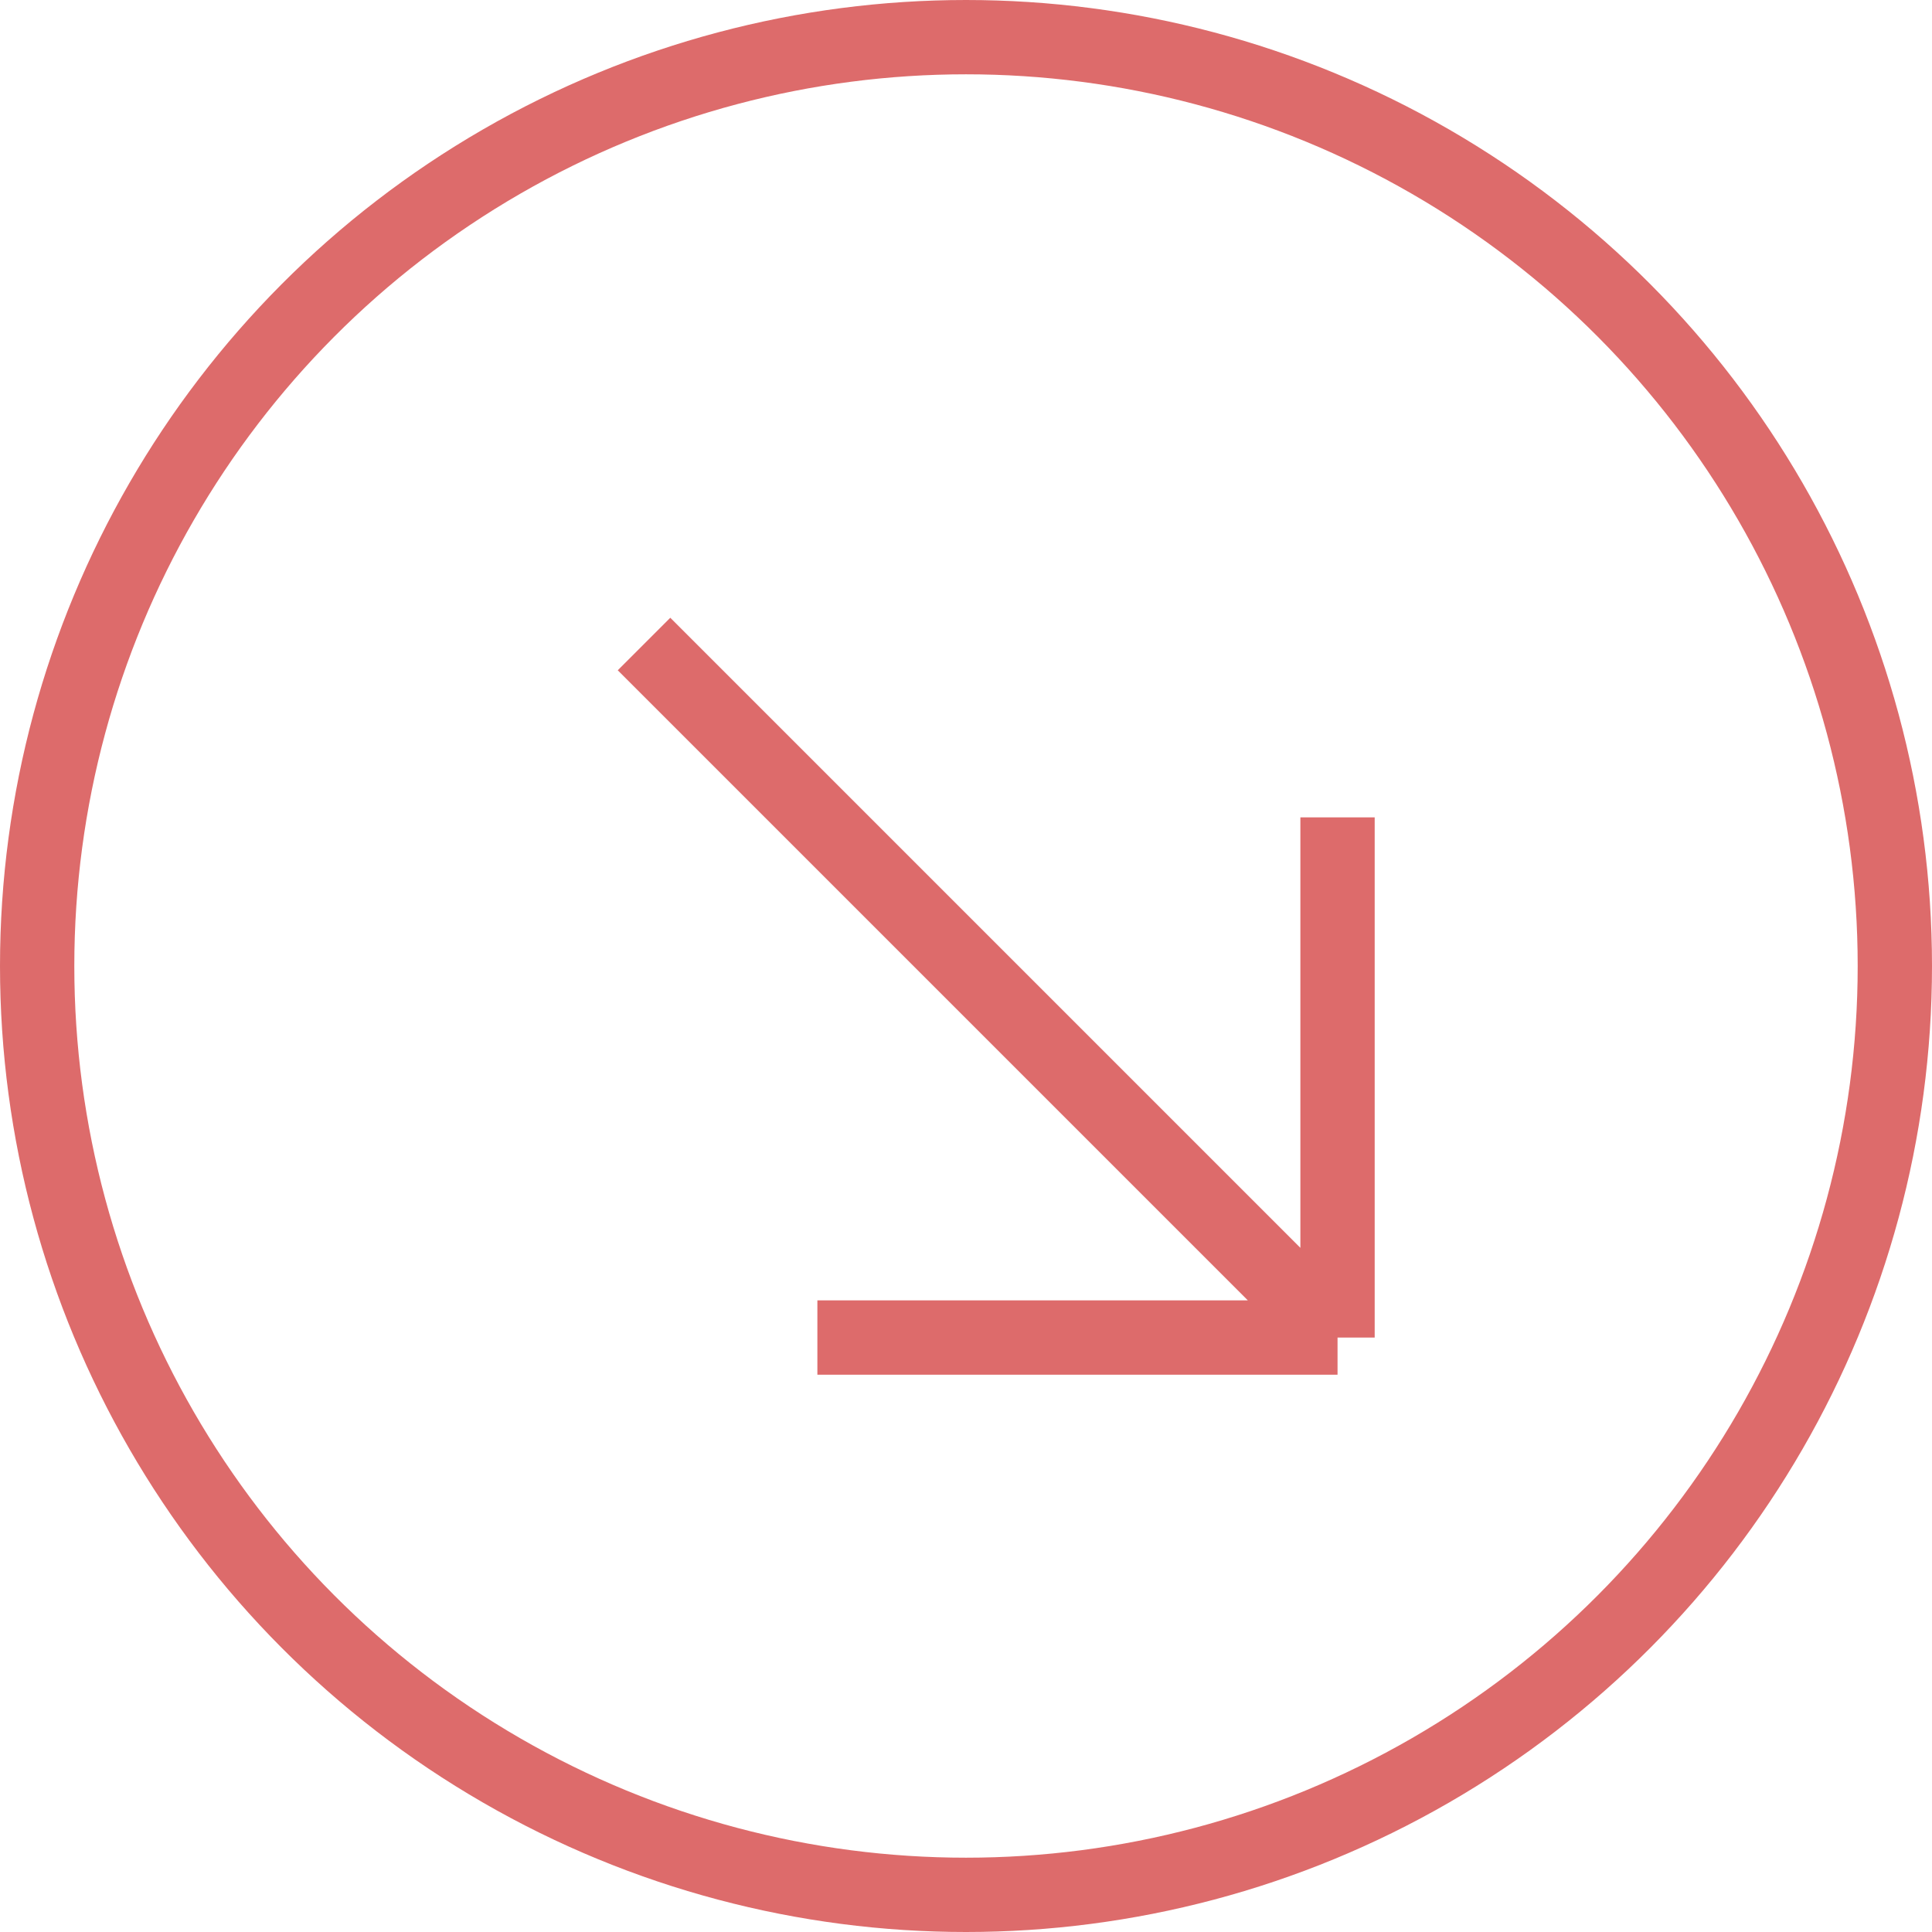
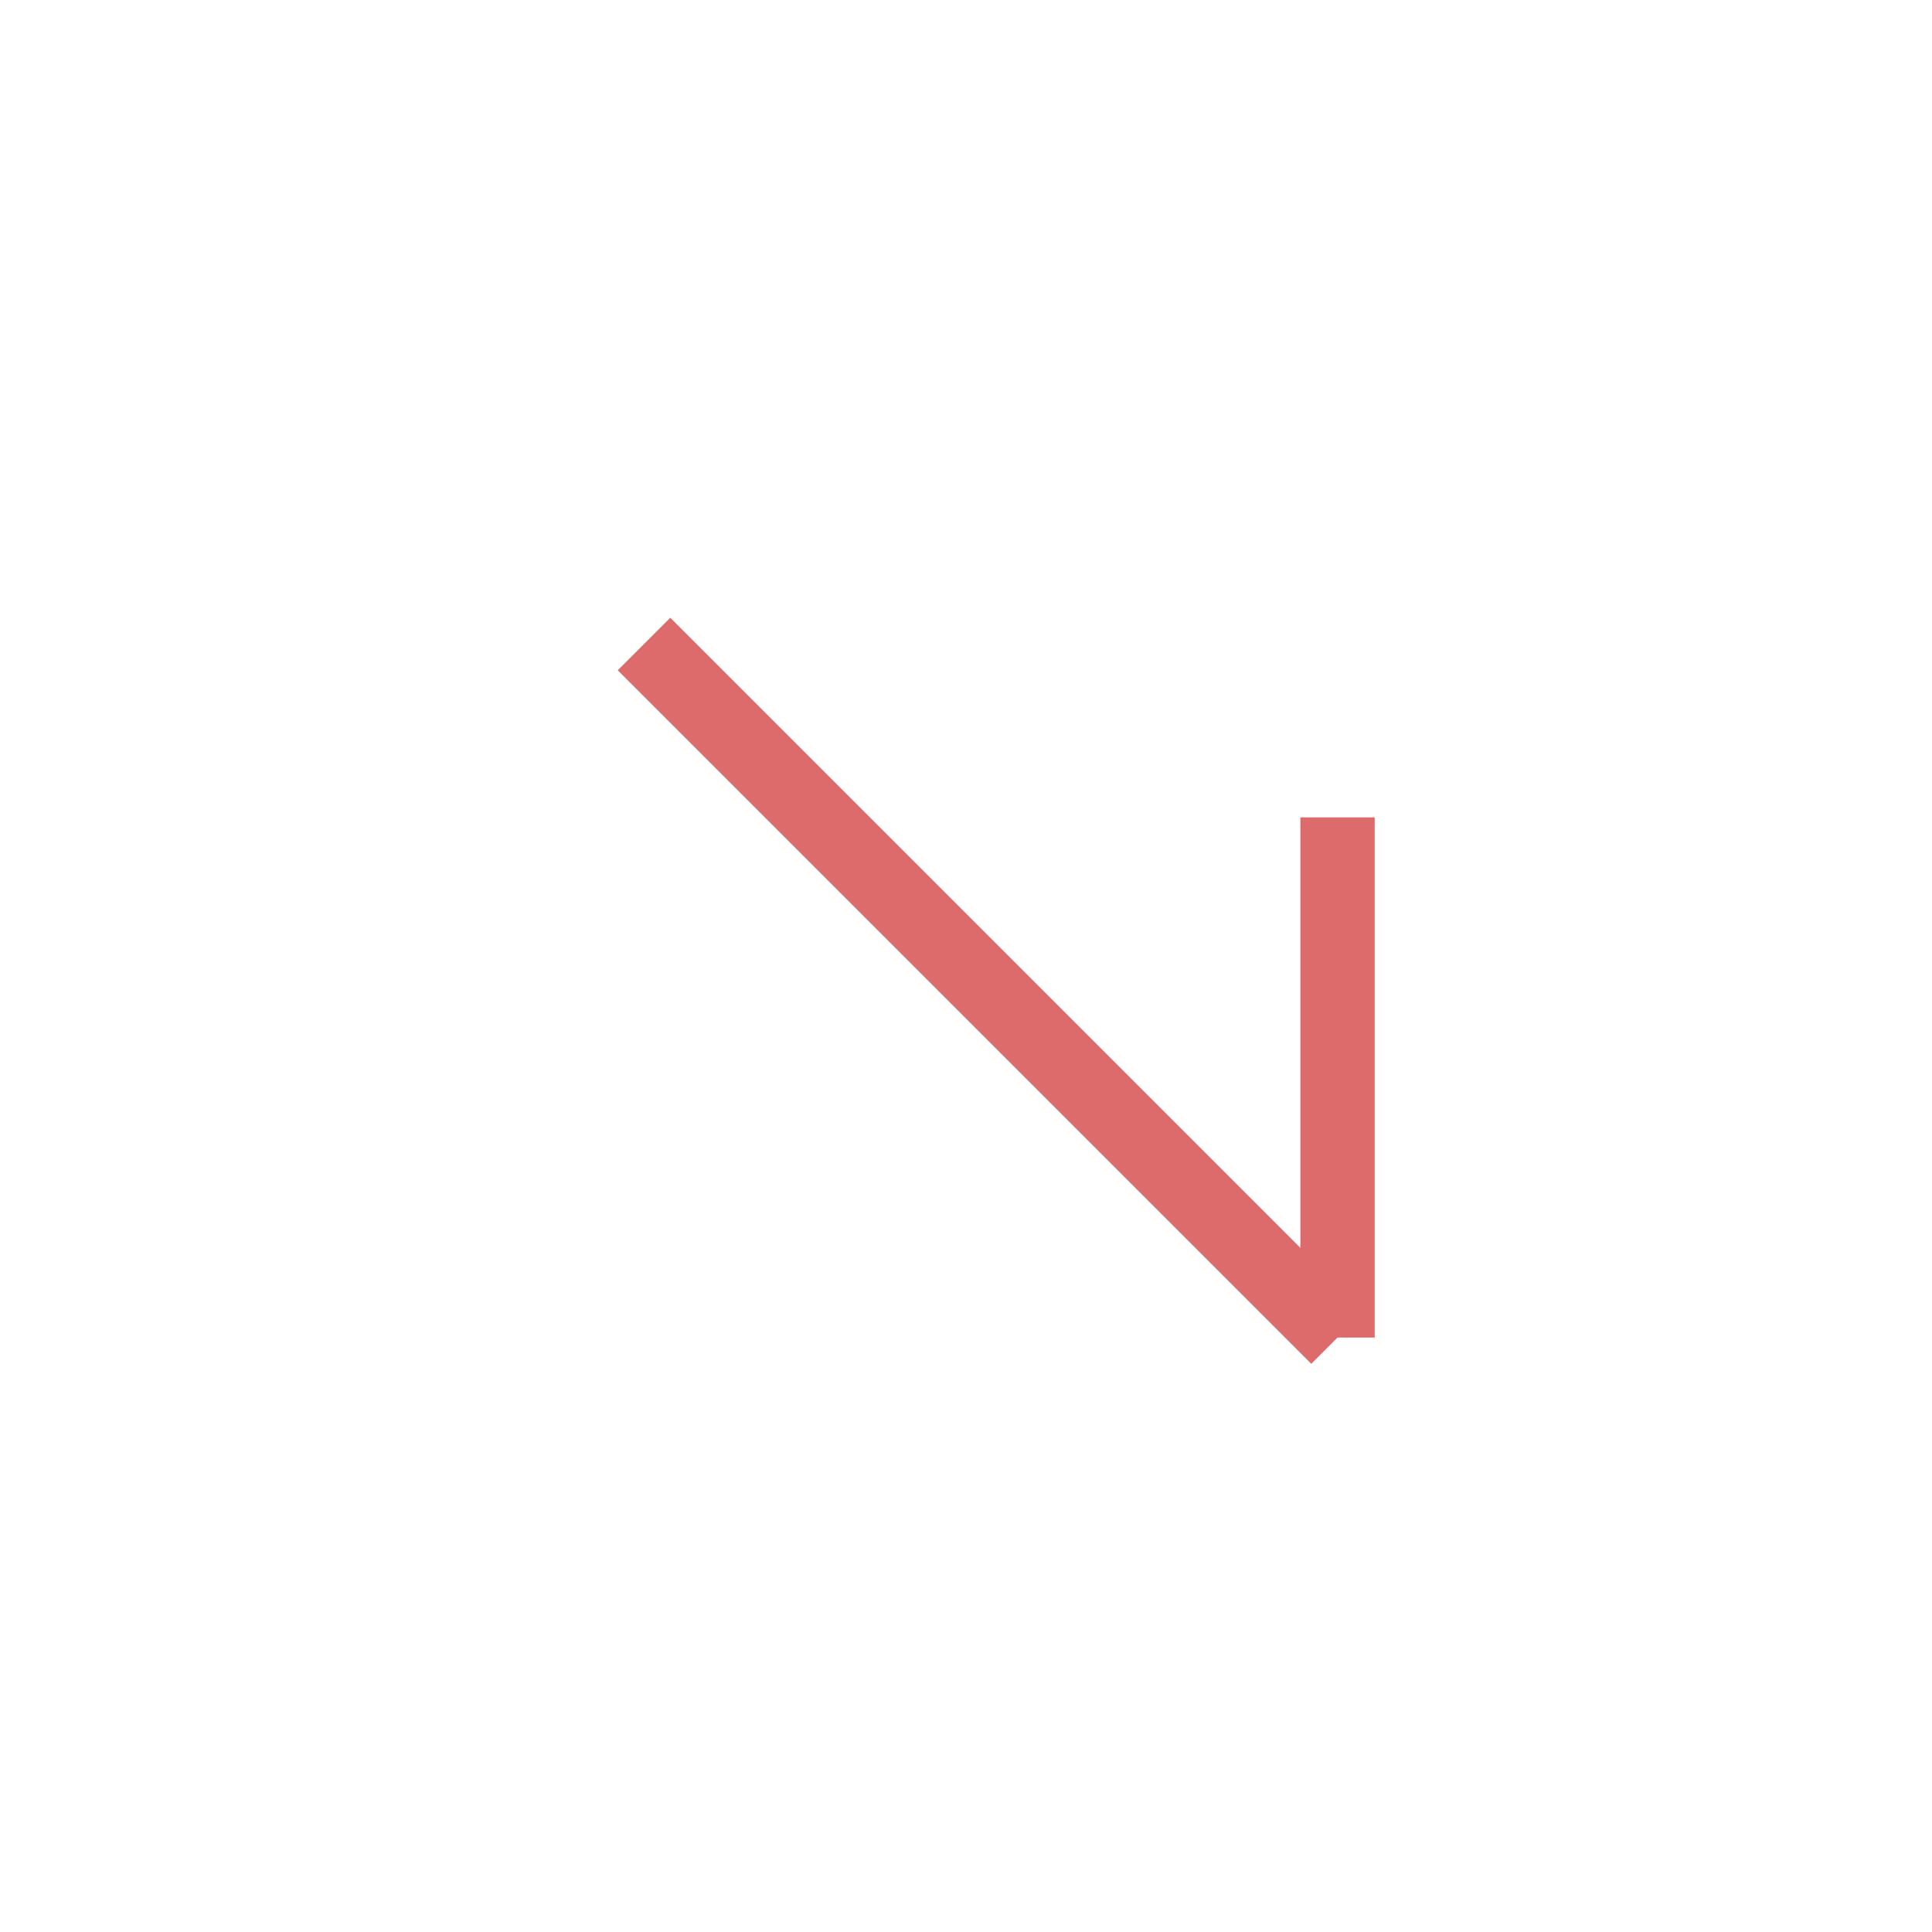
<svg xmlns="http://www.w3.org/2000/svg" width="26" height="26" viewBox="0 0 26 26" fill="none">
-   <circle cx="13" cy="13" r="12.5" stroke="#DD6B6B" />
-   <path d="M11 18H18M18 18V11M18 18L8.667 8.667" stroke="#DD6B6B" stroke-linejoin="round" />
+   <path d="M11 18M18 18V11M18 18L8.667 8.667" stroke="#DD6B6B" stroke-linejoin="round" />
</svg>